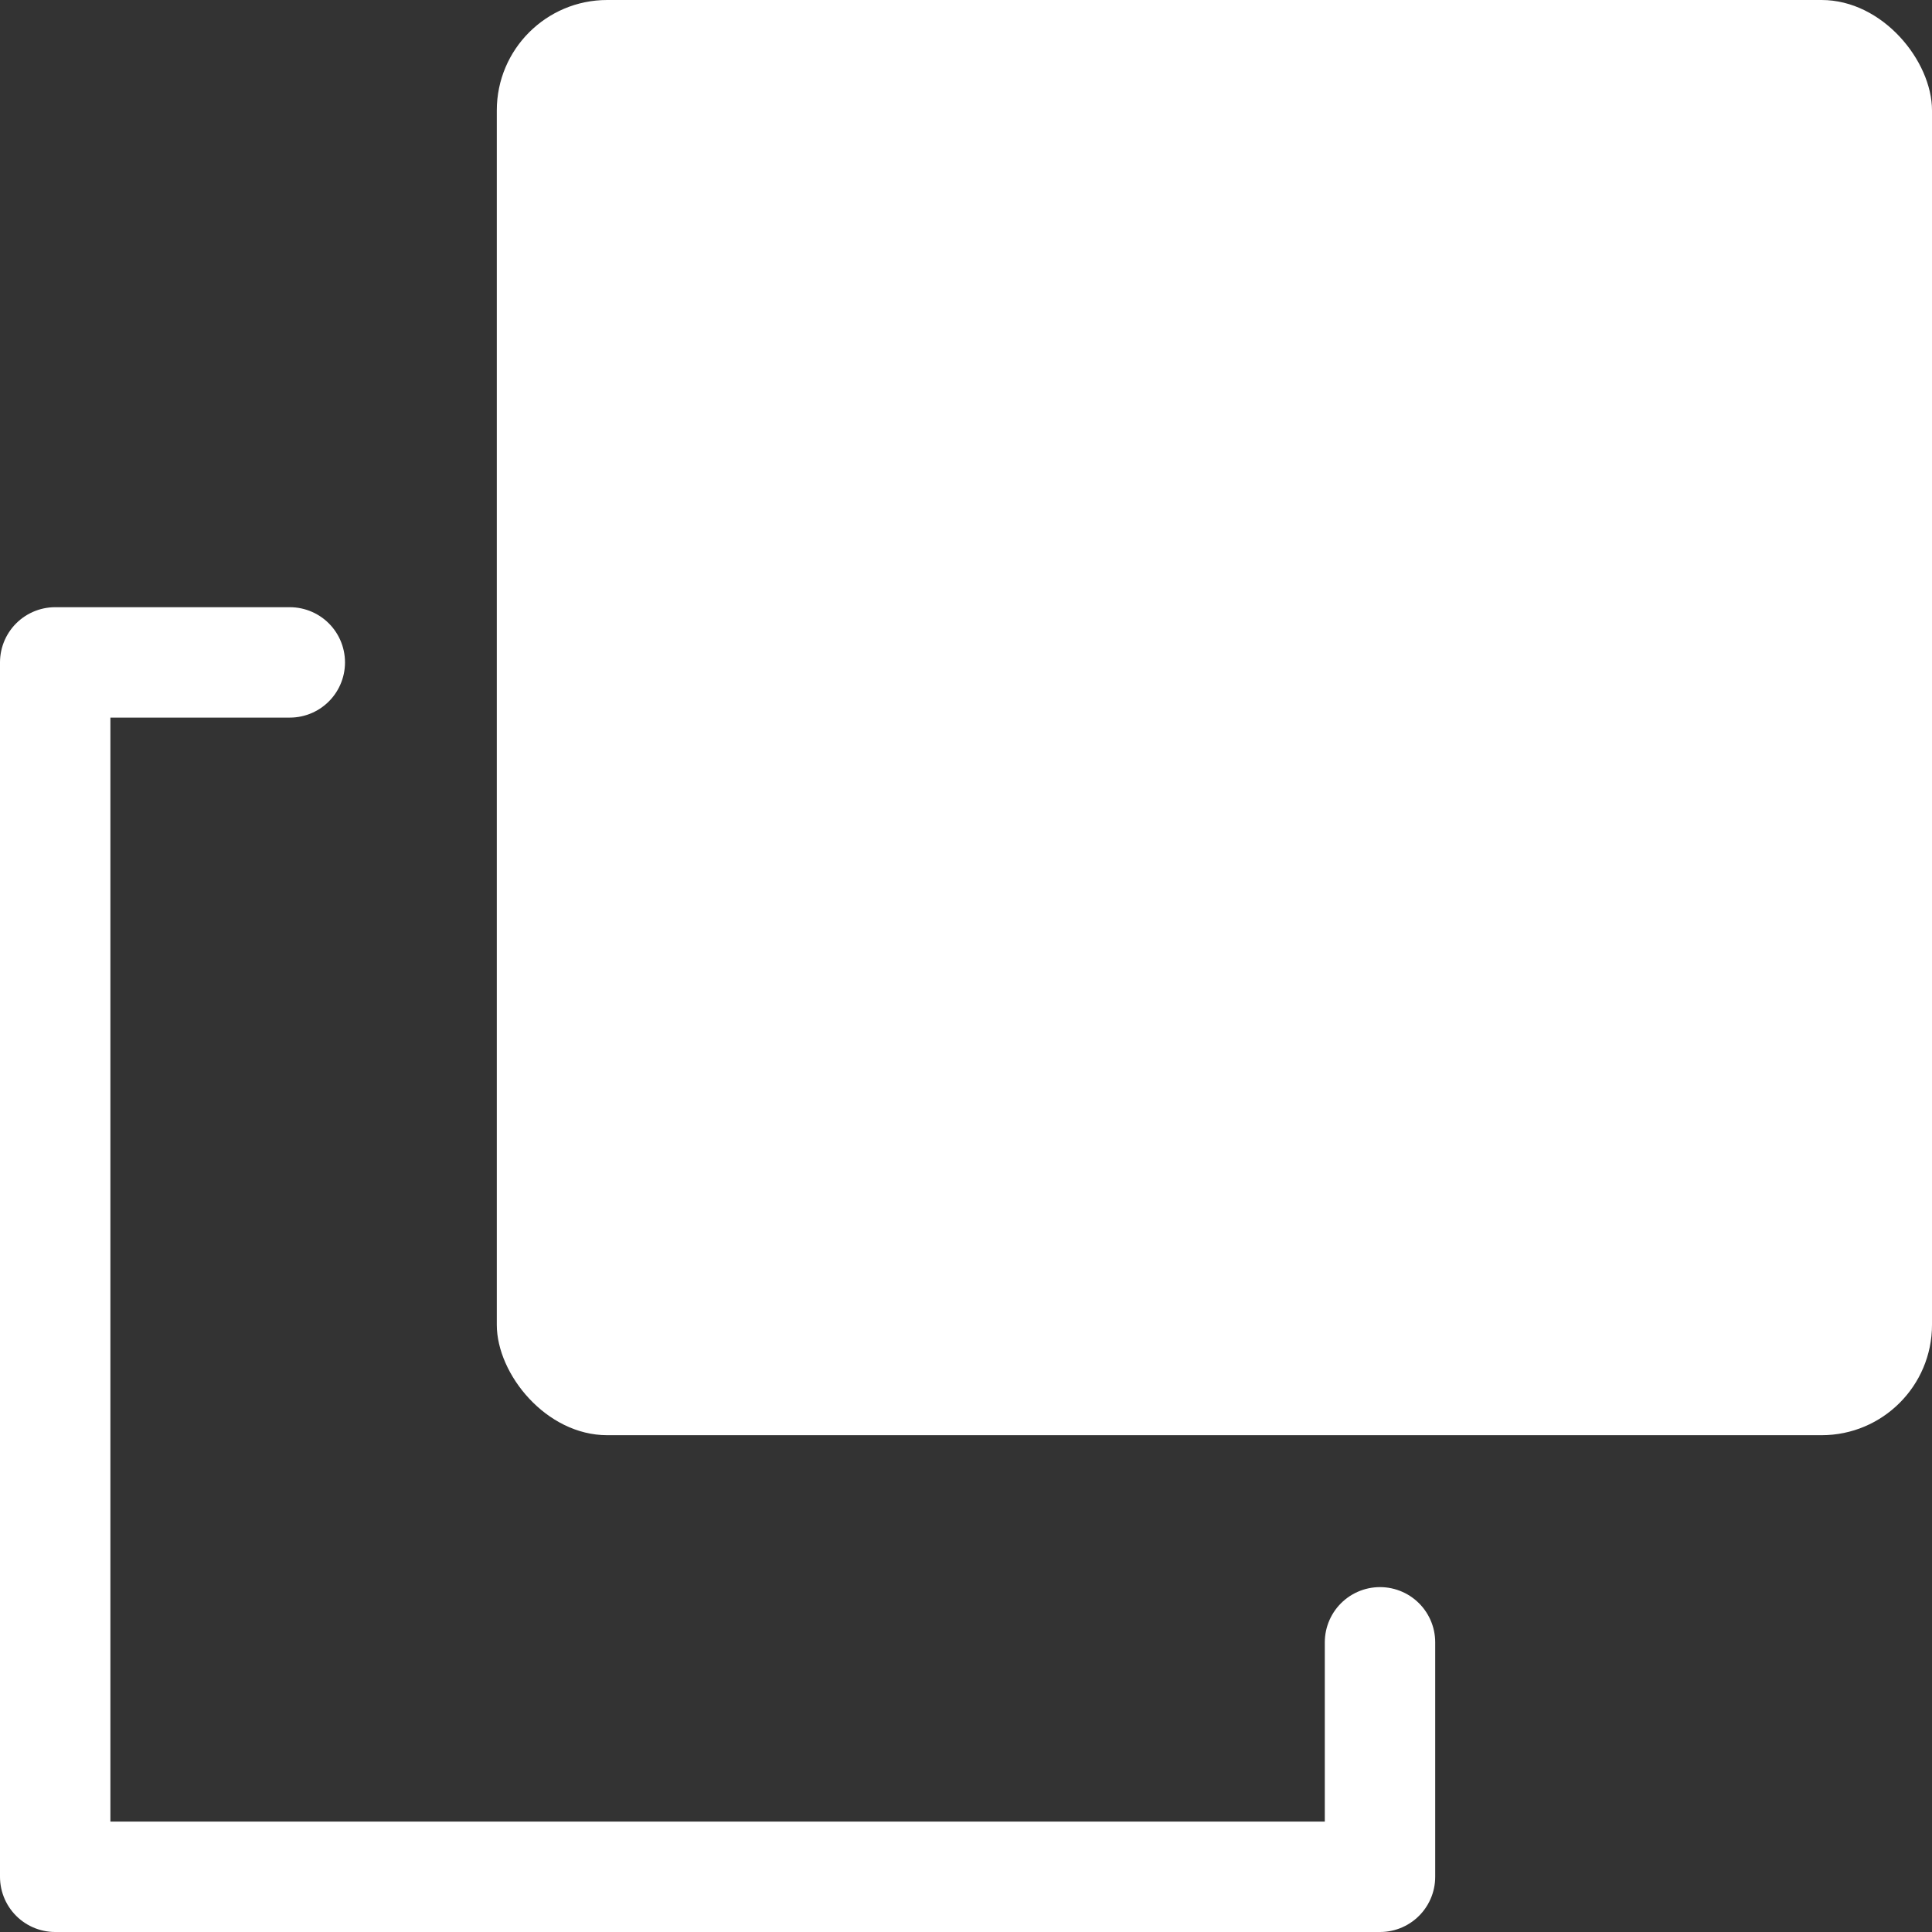
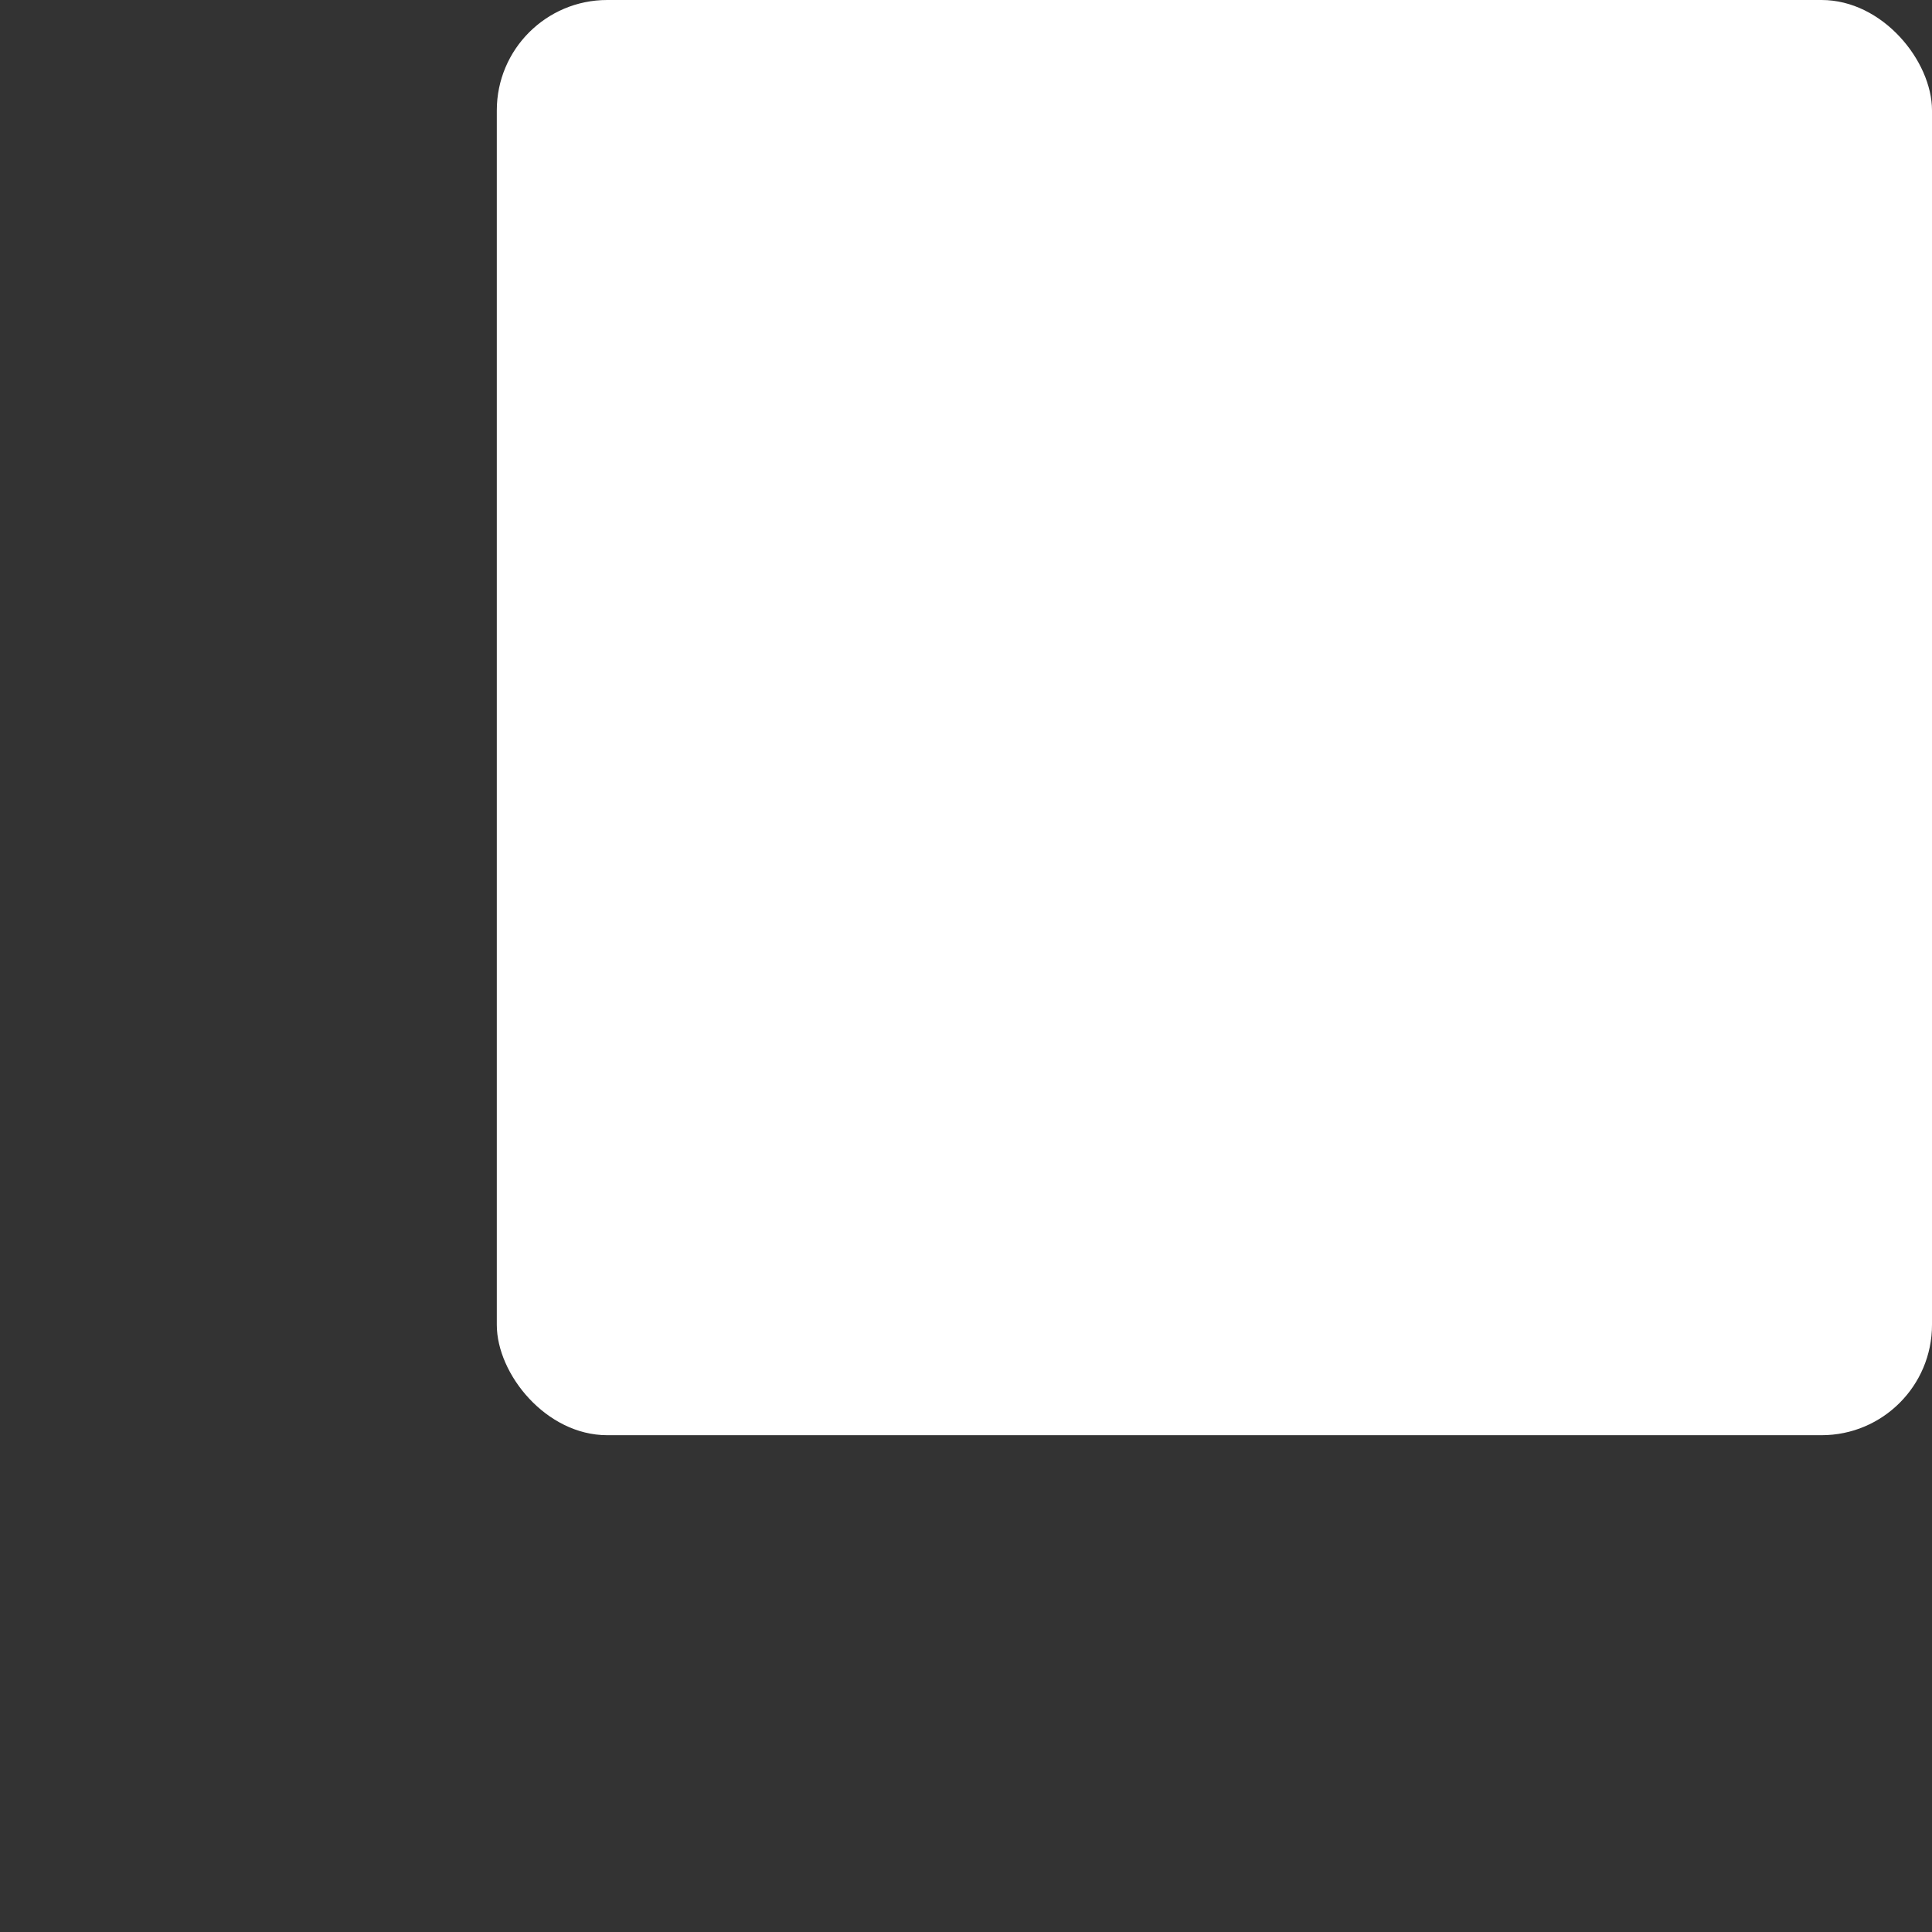
<svg xmlns="http://www.w3.org/2000/svg" width="17.5" height="17.5" viewBox="0 0 17.5 17.5">
  <rect x="0" y="0" width="17.5" height="17.5" fill="#333333" stroke="none" />
  <g id="Group_10584" data-name="Group 10584" transform="translate(-257.5 -673)">
    <g id="Group_10572" data-name="Group 10572" transform="translate(257.7 674.7)">
      <g id="Group_10573" data-name="Group 10573" transform="translate(0 0)">
-         <path id="Path_43756" data-name="Path 43756" d="M15.3,22.176V24.3H3.3v-11H5.425" transform="translate(-3 -9)" fill="none" stroke="#fff" stroke-linecap="round" stroke-linejoin="round" stroke-width="1" />
-       </g>
+         </g>
    </g>
    <rect id="Rectangle_23121" data-name="Rectangle 23121" width="13" height="13" rx="1" transform="translate(262 673)" fill="#fff" />
  </g>
</svg>